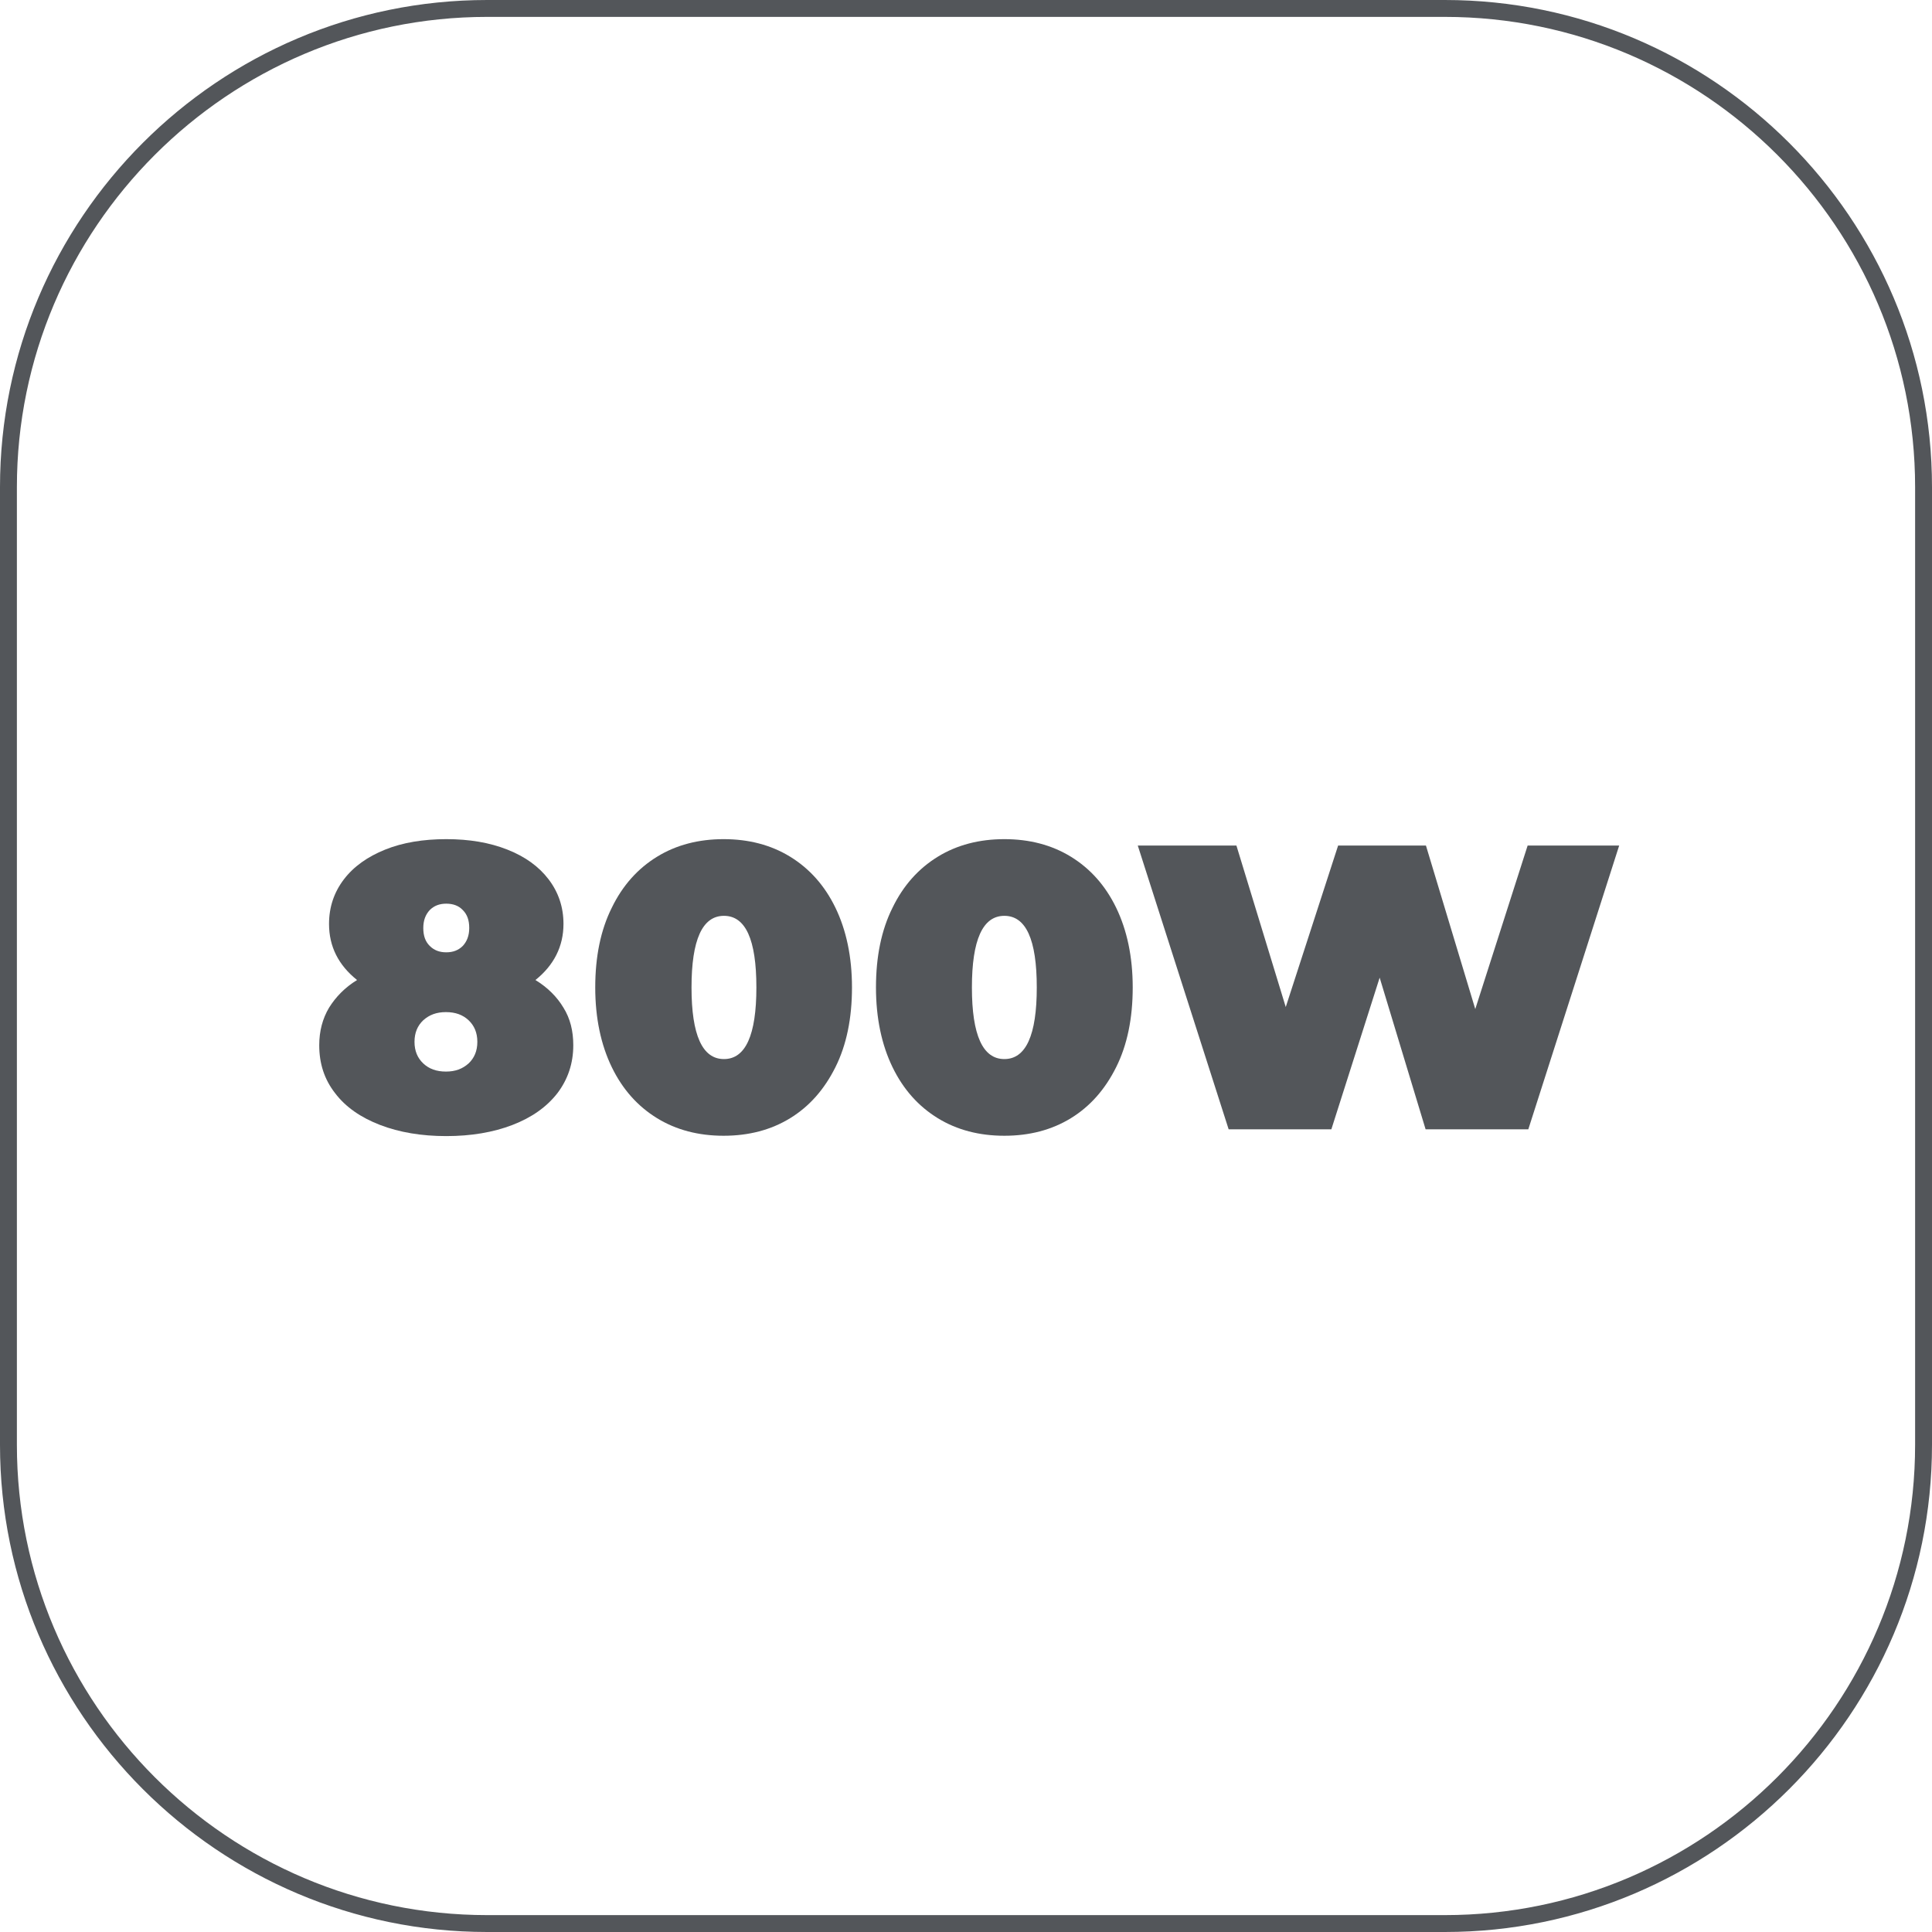
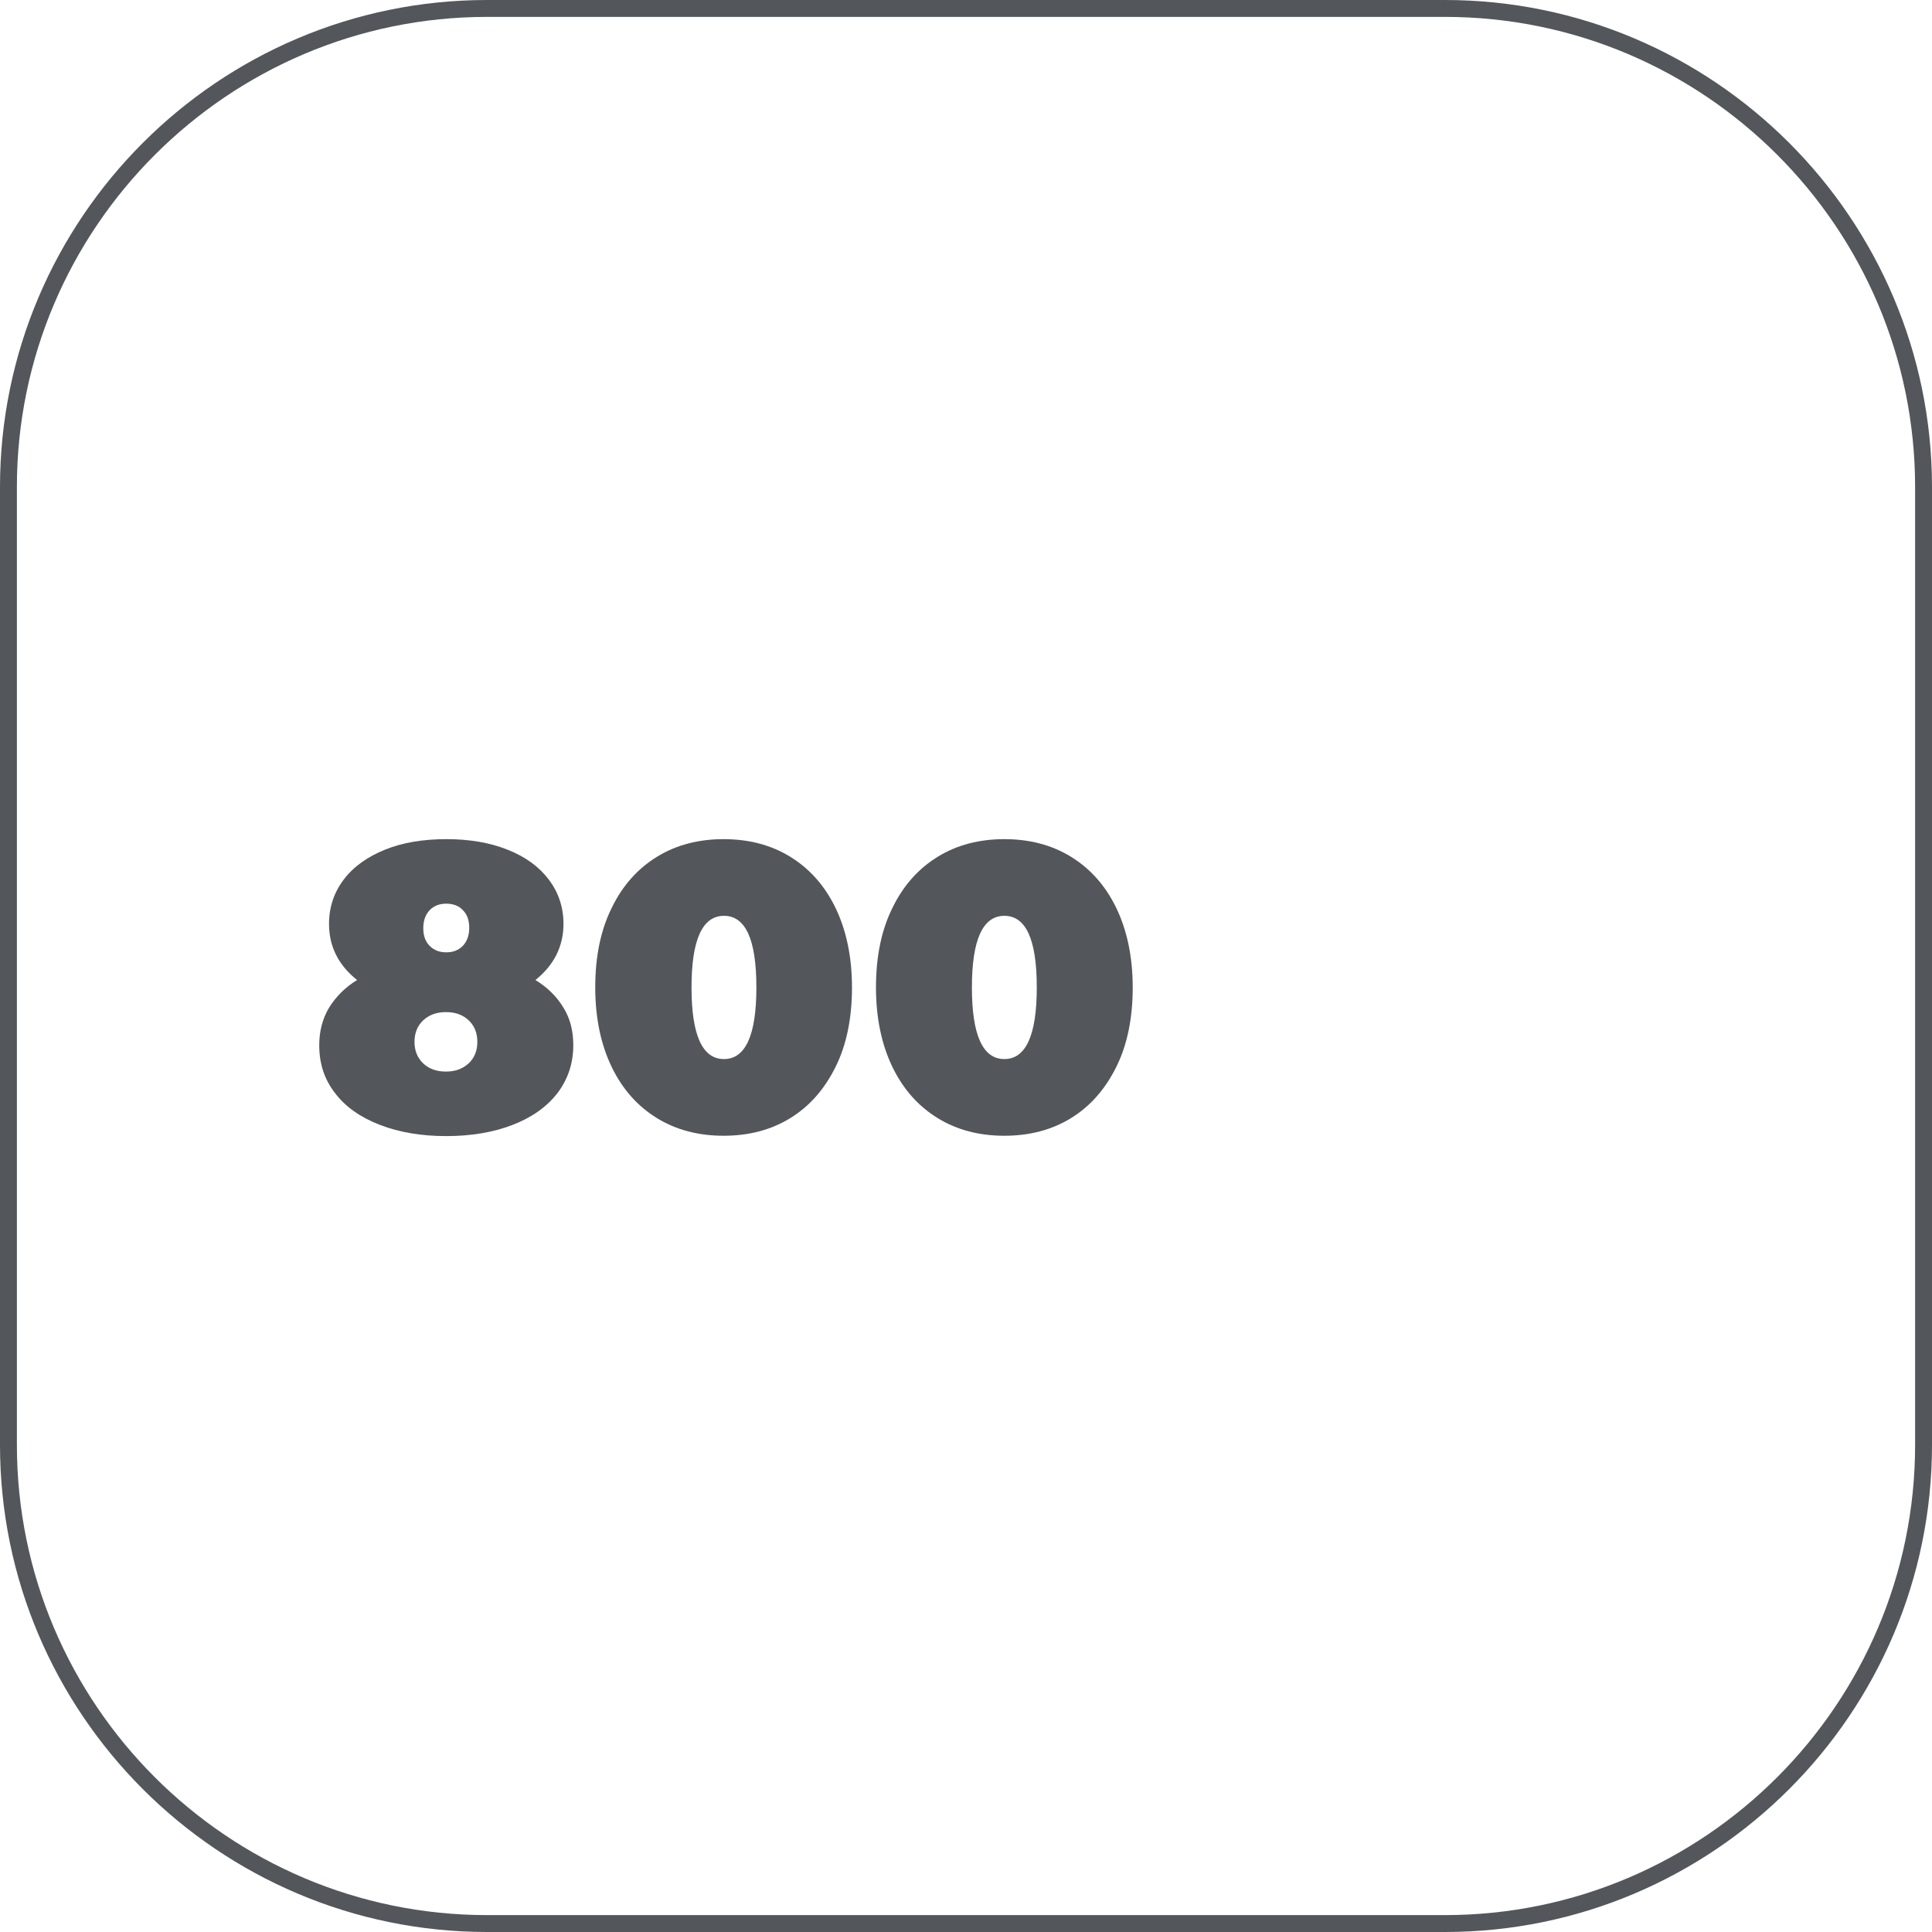
<svg xmlns="http://www.w3.org/2000/svg" id="Capa_2" viewBox="0 0 57.19 57.19">
  <defs>
    <style>
      .cls-1 {
        fill: #53565a;
      }
    </style>
  </defs>
  <g id="AVC-650">
    <g>
      <path class="cls-1" d="M42.77,57.19H14.42c-7.95,0-14.42-6.47-14.42-14.42V14.42C0,6.47,6.47,0,14.42,0h28.35c7.95,0,14.42,6.47,14.42,14.42v28.35c0,7.95-6.47,14.42-14.42,14.42ZM14.42.5C6.75.5.5,6.75.5,14.42v28.35c0,7.68,6.25,13.92,13.92,13.92h28.35c7.68,0,13.92-6.25,13.92-13.92V14.42c0-7.68-6.25-13.92-13.92-13.92H14.42Z" />
      <g>
        <path class="cls-1" d="M16.68,29.83c.2.32.29.69.29,1.11,0,.54-.16,1.01-.47,1.42-.32.41-.76.72-1.33.94-.57.22-1.23.33-1.96.33s-1.39-.11-1.96-.33c-.57-.22-1.02-.53-1.33-.94-.32-.41-.47-.88-.47-1.42,0-.42.1-.79.29-1.11.2-.32.47-.6.83-.82-.55-.44-.83-.99-.83-1.66,0-.5.15-.94.44-1.32s.7-.67,1.22-.88,1.13-.31,1.81-.31,1.28.1,1.81.31.93.5,1.22.88c.29.38.44.82.44,1.32,0,.66-.28,1.22-.83,1.66.36.22.64.5.83.82ZM13.87,31.48c.17-.16.26-.37.26-.64s-.09-.48-.26-.64c-.17-.16-.39-.24-.67-.24s-.49.08-.67.24c-.17.16-.26.37-.26.64s.09.48.26.64.39.24.67.24.49-.08.67-.24ZM12.72,26.94c-.12.13-.19.3-.19.53s.06.4.19.53.29.19.49.19.36-.06.49-.19c.12-.13.19-.3.19-.53s-.06-.4-.19-.53c-.12-.13-.29-.19-.49-.19s-.36.06-.49.19Z" />
        <path class="cls-1" d="M19.45,33.1c-.57-.35-1.02-.85-1.34-1.51s-.49-1.45-.49-2.36.16-1.7.49-2.36c.32-.66.77-1.16,1.34-1.51.57-.35,1.23-.52,1.97-.52s1.4.17,1.97.52c.57.35,1.02.85,1.34,1.51.32.66.49,1.45.49,2.36s-.16,1.7-.49,2.36-.77,1.16-1.34,1.51-1.23.52-1.97.52-1.4-.17-1.97-.52ZM22.39,29.23c0-1.42-.32-2.12-.96-2.12s-.96.71-.96,2.12.32,2.12.96,2.12.96-.71.96-2.12Z" />
        <path class="cls-1" d="M27.76,33.1c-.57-.35-1.02-.85-1.34-1.51s-.49-1.45-.49-2.36.16-1.7.49-2.36c.32-.66.77-1.16,1.34-1.51.57-.35,1.23-.52,1.97-.52s1.4.17,1.97.52c.57.35,1.02.85,1.34,1.51.32.66.49,1.45.49,2.36s-.16,1.7-.49,2.36-.77,1.16-1.34,1.51c-.57.35-1.23.52-1.97.52s-1.4-.17-1.97-.52ZM30.69,29.23c0-1.42-.32-2.12-.96-2.12s-.96.71-.96,2.12.32,2.12.96,2.12.96-.71.96-2.12Z" />
-         <path class="cls-1" d="M47.93,25.03l-2.69,8.4h-3.04l-1.36-4.49-1.43,4.49h-3.04l-2.69-8.4h2.92l1.46,4.78,1.55-4.78h2.6l1.46,4.84,1.55-4.84h2.69Z" />
      </g>
    </g>
  </g>
</svg>